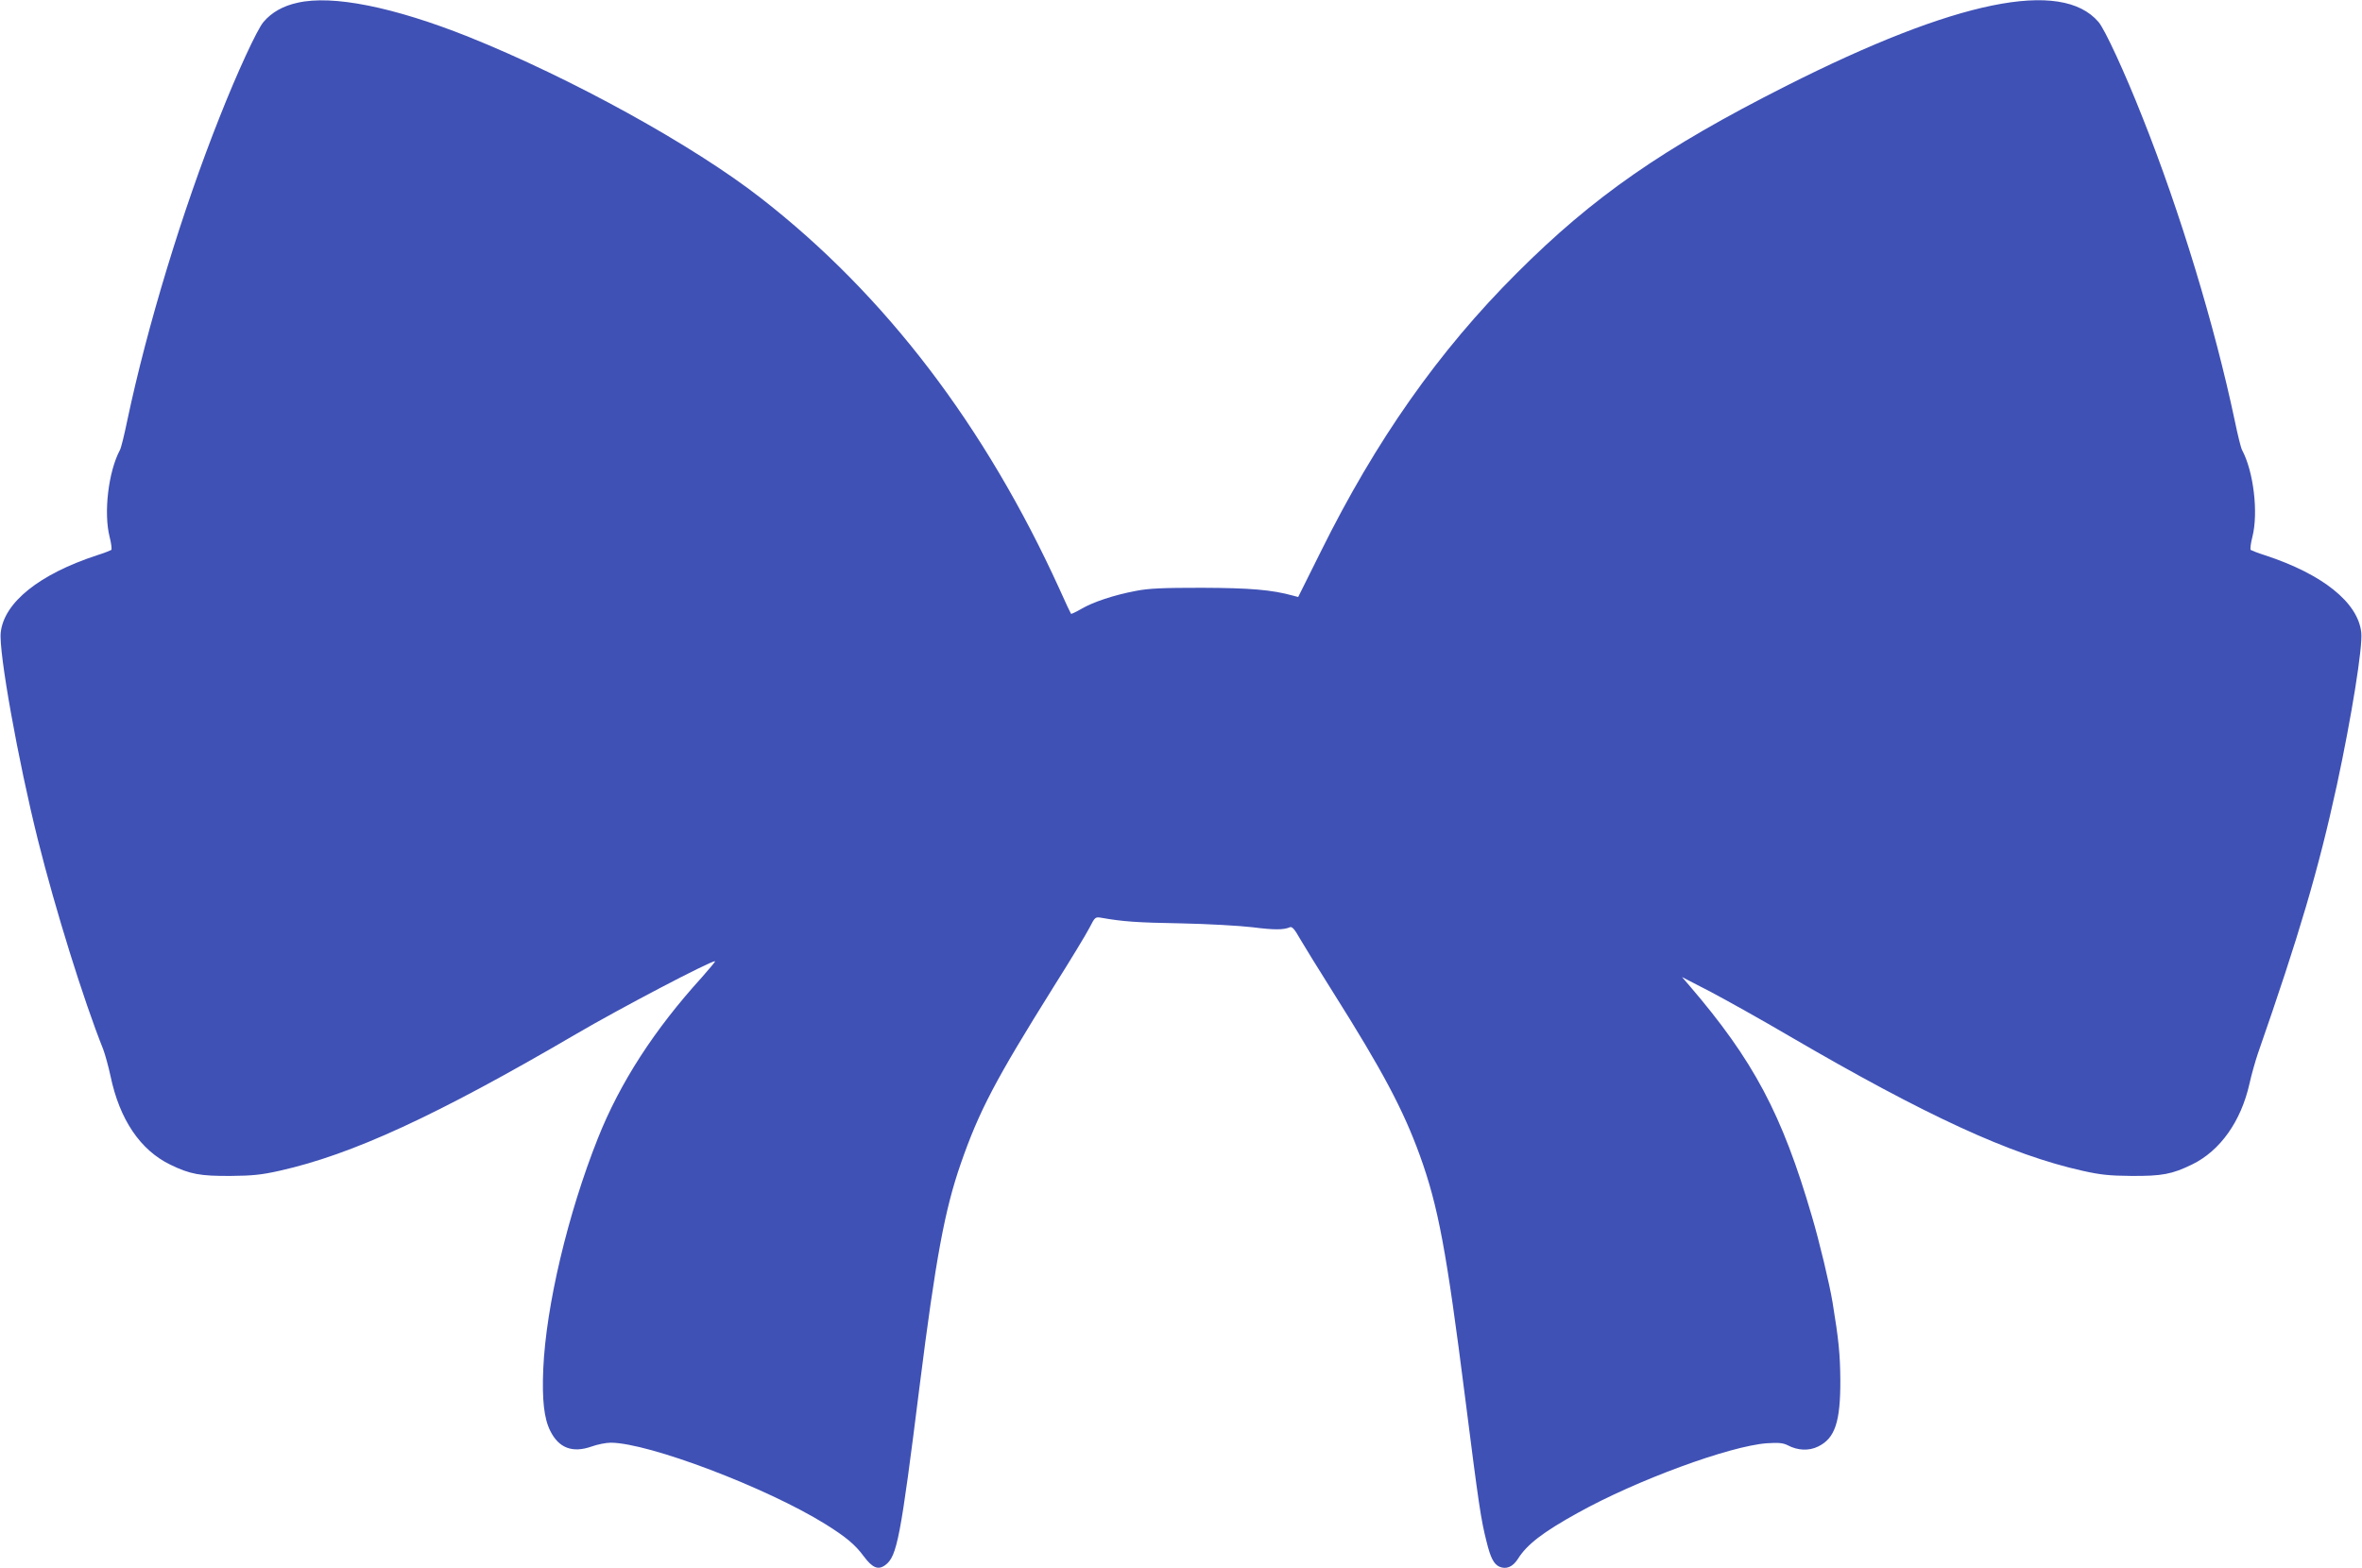
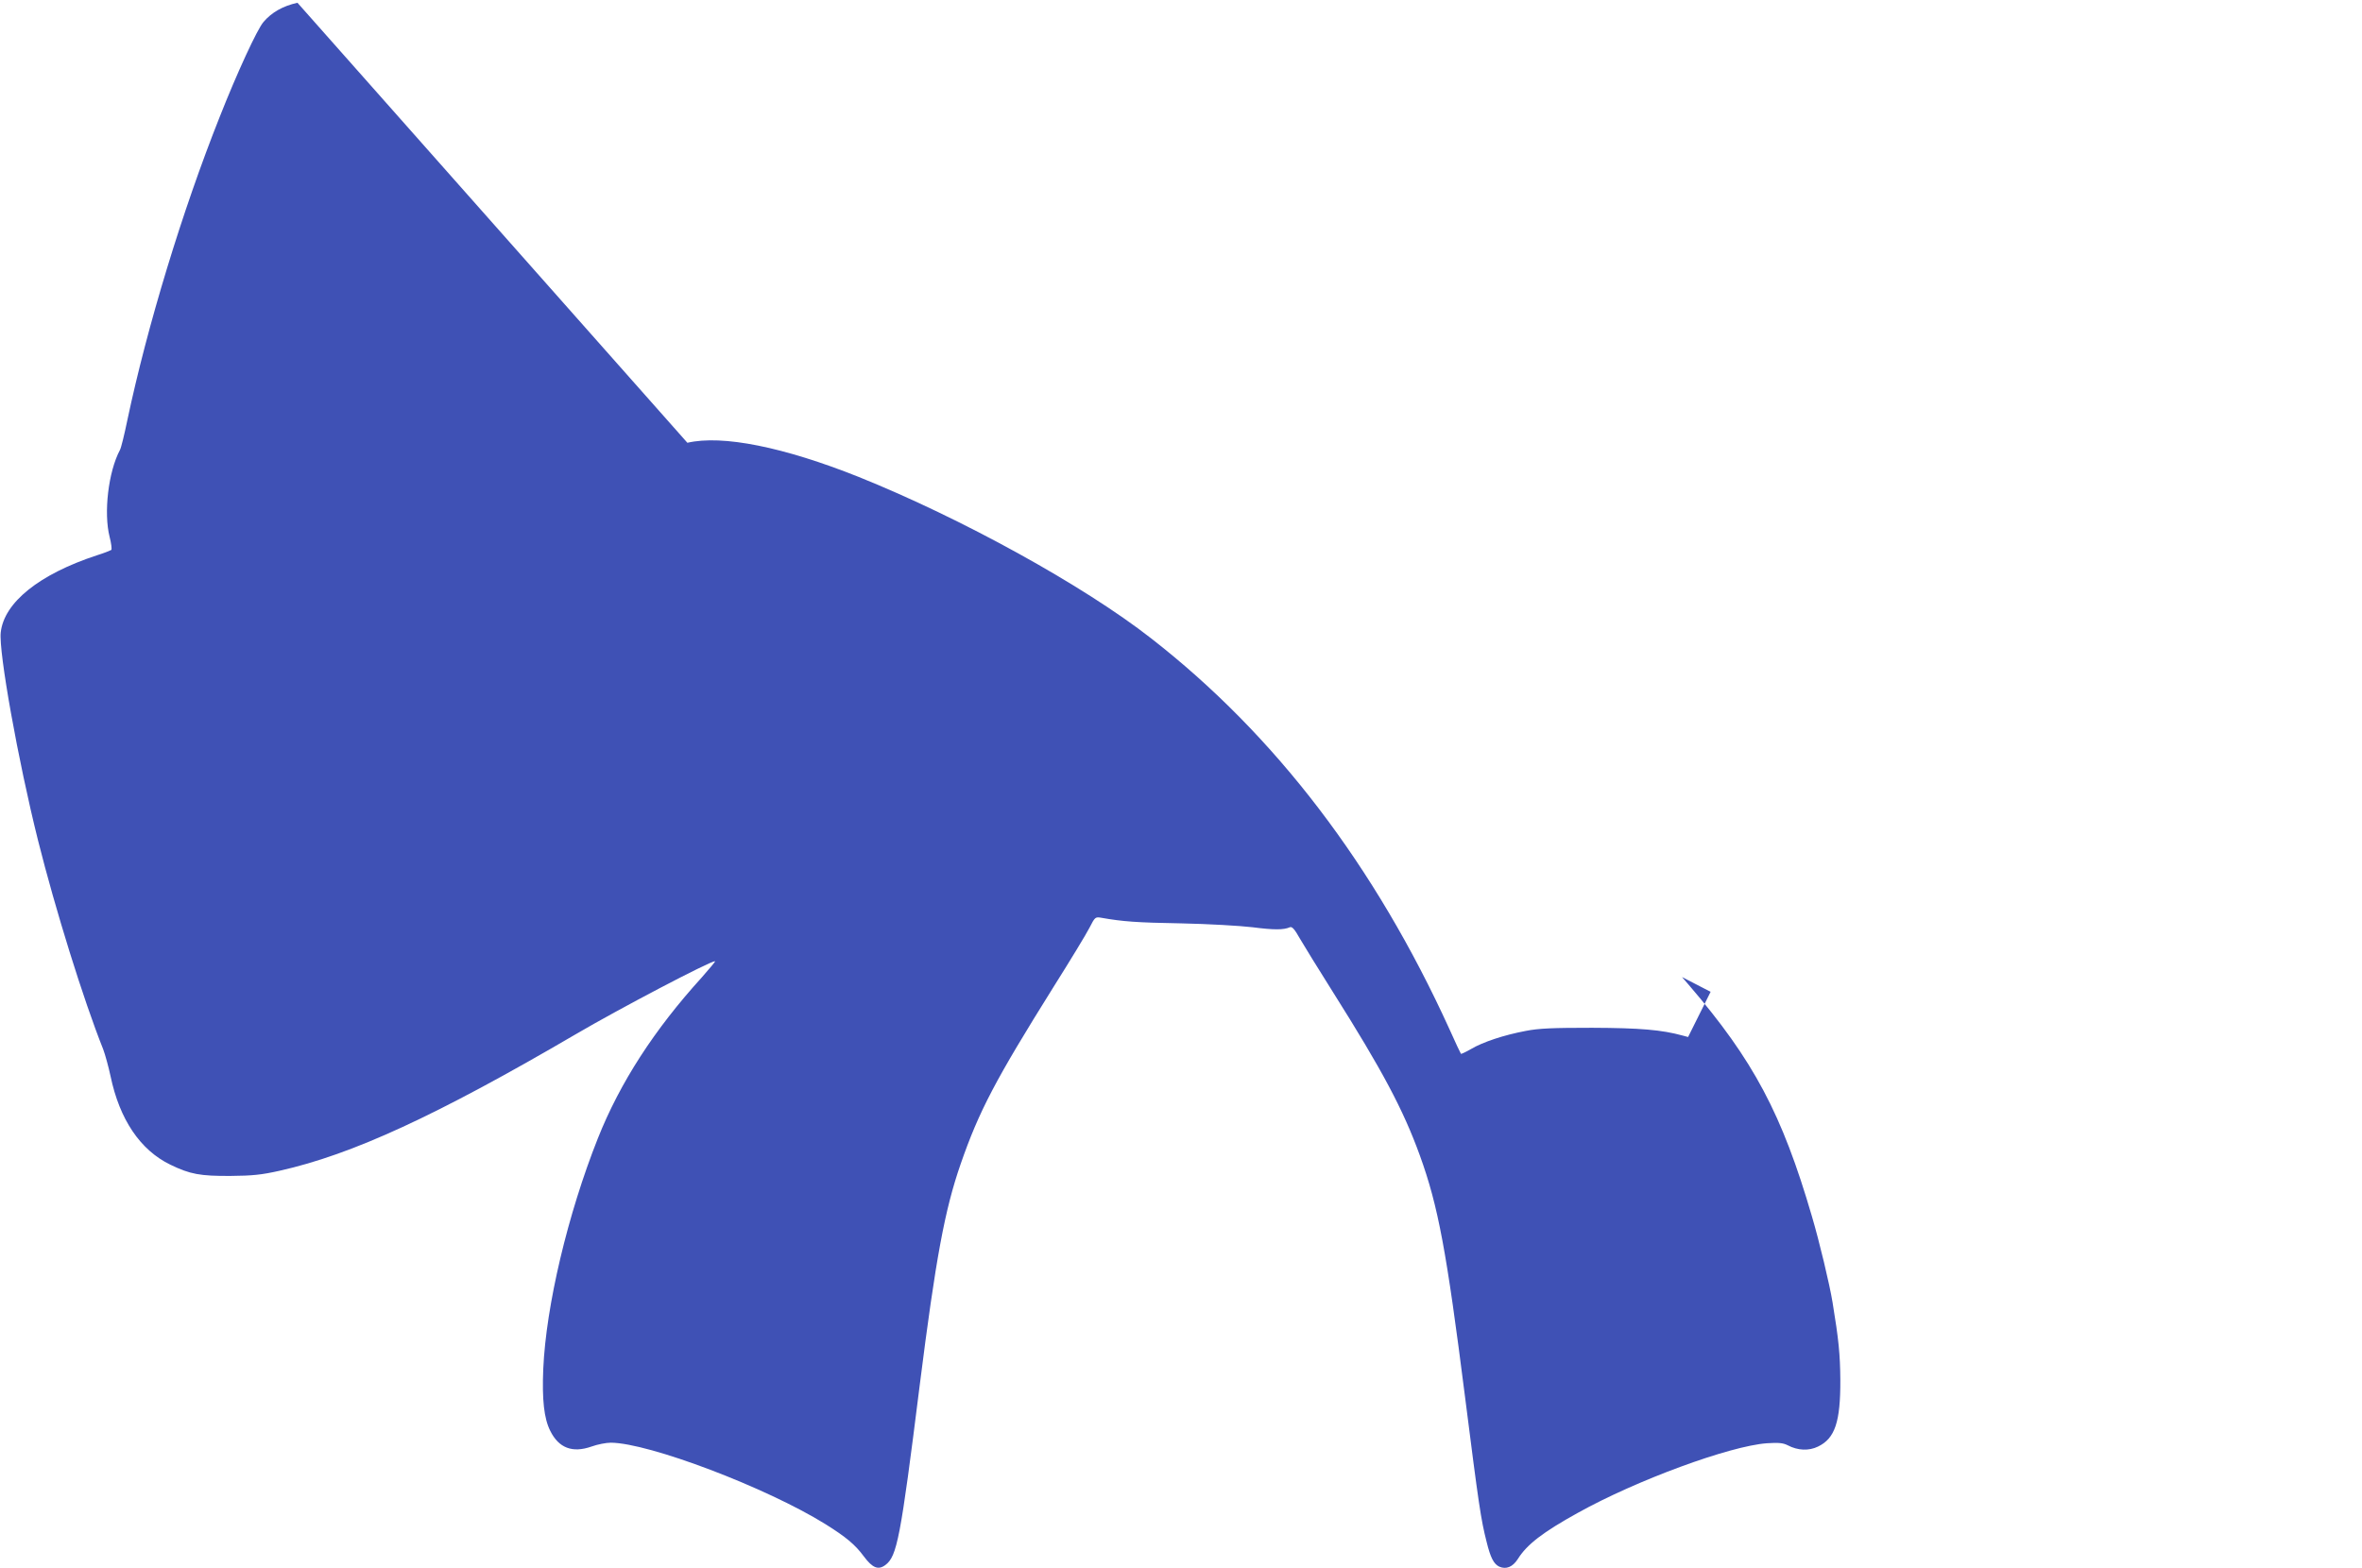
<svg xmlns="http://www.w3.org/2000/svg" version="1.0" width="1280pt" height="850pt" viewBox="0 0 1280 850" preserveAspectRatio="xMidYMid meet">
  <g transform="translate(0,850) scale(0.1,-0.1)" fill="#3f51b5" stroke="none">
-     <path d="M1612 8485 c-78 -17 -140 -52 -184 -104 -34 -39 -143 -275 -238 -516 -202 -508 -392 -1132 -500 -1643 -16 -78 -34 -151 -40 -161 -63 -118 -89 -341 -56 -471 9 -35 13 -67 9 -71 -5 -3 -39 -17 -78 -29 -311 -102 -503 -255 -521 -418 -12 -103 94 -695 202 -1127 94 -375 246 -864 353 -1132 11 -29 29 -95 40 -146 49 -235 161 -401 324 -480 107 -52 162 -62 327 -61 118 1 167 6 265 28 394 88 851 299 1605 740 237 139 727 396 755 396 4 0 -29 -39 -72 -88 -257 -283 -443 -570 -563 -872 -163 -410 -281 -908 -296 -1250 -7 -167 4 -269 38 -336 46 -93 120 -121 223 -85 33 12 80 21 105 21 206 -1 844 -243 1164 -442 110 -69 160 -110 207 -174 47 -63 78 -76 117 -47 63 47 82 143 186 974 87 690 136 952 222 1200 100 288 188 455 503 959 92 146 180 291 196 323 29 57 31 58 65 52 113 -20 191 -26 430 -30 149 -3 319 -13 387 -21 117 -15 169 -15 203 0 12 5 26 -11 54 -61 22 -38 103 -169 181 -293 266 -422 379 -634 469 -882 100 -276 145 -519 245 -1308 75 -591 86 -665 117 -787 21 -86 39 -121 69 -135 37 -16 72 -2 100 41 49 79 136 146 326 251 316 176 821 362 1024 377 64 4 87 2 113 -11 55 -29 115 -31 164 -7 92 44 122 134 121 361 -1 139 -9 219 -42 420 -16 98 -72 332 -112 467 -162 555 -316 845 -666 1253 l-38 44 155 -80 c85 -45 277 -152 425 -239 742 -433 1200 -644 1590 -731 98 -22 147 -27 265 -28 166 -1 220 9 329 62 152 74 265 233 311 437 11 50 32 124 46 165 223 640 328 995 428 1455 79 367 141 751 132 827 -18 163 -210 316 -521 418 -38 12 -73 26 -78 29 -4 4 0 36 9 71 33 130 7 353 -56 471 -6 10 -24 83 -40 161 -108 511 -297 1134 -500 1643 -95 241 -204 477 -238 516 -201 235 -773 118 -1693 -347 -667 -337 -1044 -599 -1459 -1014 -424 -423 -764 -907 -1063 -1511 l-122 -245 -30 8 c-113 31 -230 41 -490 42 -214 0 -289 -3 -360 -17 -117 -22 -232 -60 -296 -98 -28 -16 -53 -28 -55 -26 -2 2 -30 61 -62 133 -403 885 -944 1595 -1617 2119 -367 287 -1030 652 -1585 875 -406 162 -738 229 -928 185z" />
+     <path d="M1612 8485 c-78 -17 -140 -52 -184 -104 -34 -39 -143 -275 -238 -516 -202 -508 -392 -1132 -500 -1643 -16 -78 -34 -151 -40 -161 -63 -118 -89 -341 -56 -471 9 -35 13 -67 9 -71 -5 -3 -39 -17 -78 -29 -311 -102 -503 -255 -521 -418 -12 -103 94 -695 202 -1127 94 -375 246 -864 353 -1132 11 -29 29 -95 40 -146 49 -235 161 -401 324 -480 107 -52 162 -62 327 -61 118 1 167 6 265 28 394 88 851 299 1605 740 237 139 727 396 755 396 4 0 -29 -39 -72 -88 -257 -283 -443 -570 -563 -872 -163 -410 -281 -908 -296 -1250 -7 -167 4 -269 38 -336 46 -93 120 -121 223 -85 33 12 80 21 105 21 206 -1 844 -243 1164 -442 110 -69 160 -110 207 -174 47 -63 78 -76 117 -47 63 47 82 143 186 974 87 690 136 952 222 1200 100 288 188 455 503 959 92 146 180 291 196 323 29 57 31 58 65 52 113 -20 191 -26 430 -30 149 -3 319 -13 387 -21 117 -15 169 -15 203 0 12 5 26 -11 54 -61 22 -38 103 -169 181 -293 266 -422 379 -634 469 -882 100 -276 145 -519 245 -1308 75 -591 86 -665 117 -787 21 -86 39 -121 69 -135 37 -16 72 -2 100 41 49 79 136 146 326 251 316 176 821 362 1024 377 64 4 87 2 113 -11 55 -29 115 -31 164 -7 92 44 122 134 121 361 -1 139 -9 219 -42 420 -16 98 -72 332 -112 467 -162 555 -316 845 -666 1253 l-38 44 155 -80 l-122 -245 -30 8 c-113 31 -230 41 -490 42 -214 0 -289 -3 -360 -17 -117 -22 -232 -60 -296 -98 -28 -16 -53 -28 -55 -26 -2 2 -30 61 -62 133 -403 885 -944 1595 -1617 2119 -367 287 -1030 652 -1585 875 -406 162 -738 229 -928 185z" />
  </g>
</svg>